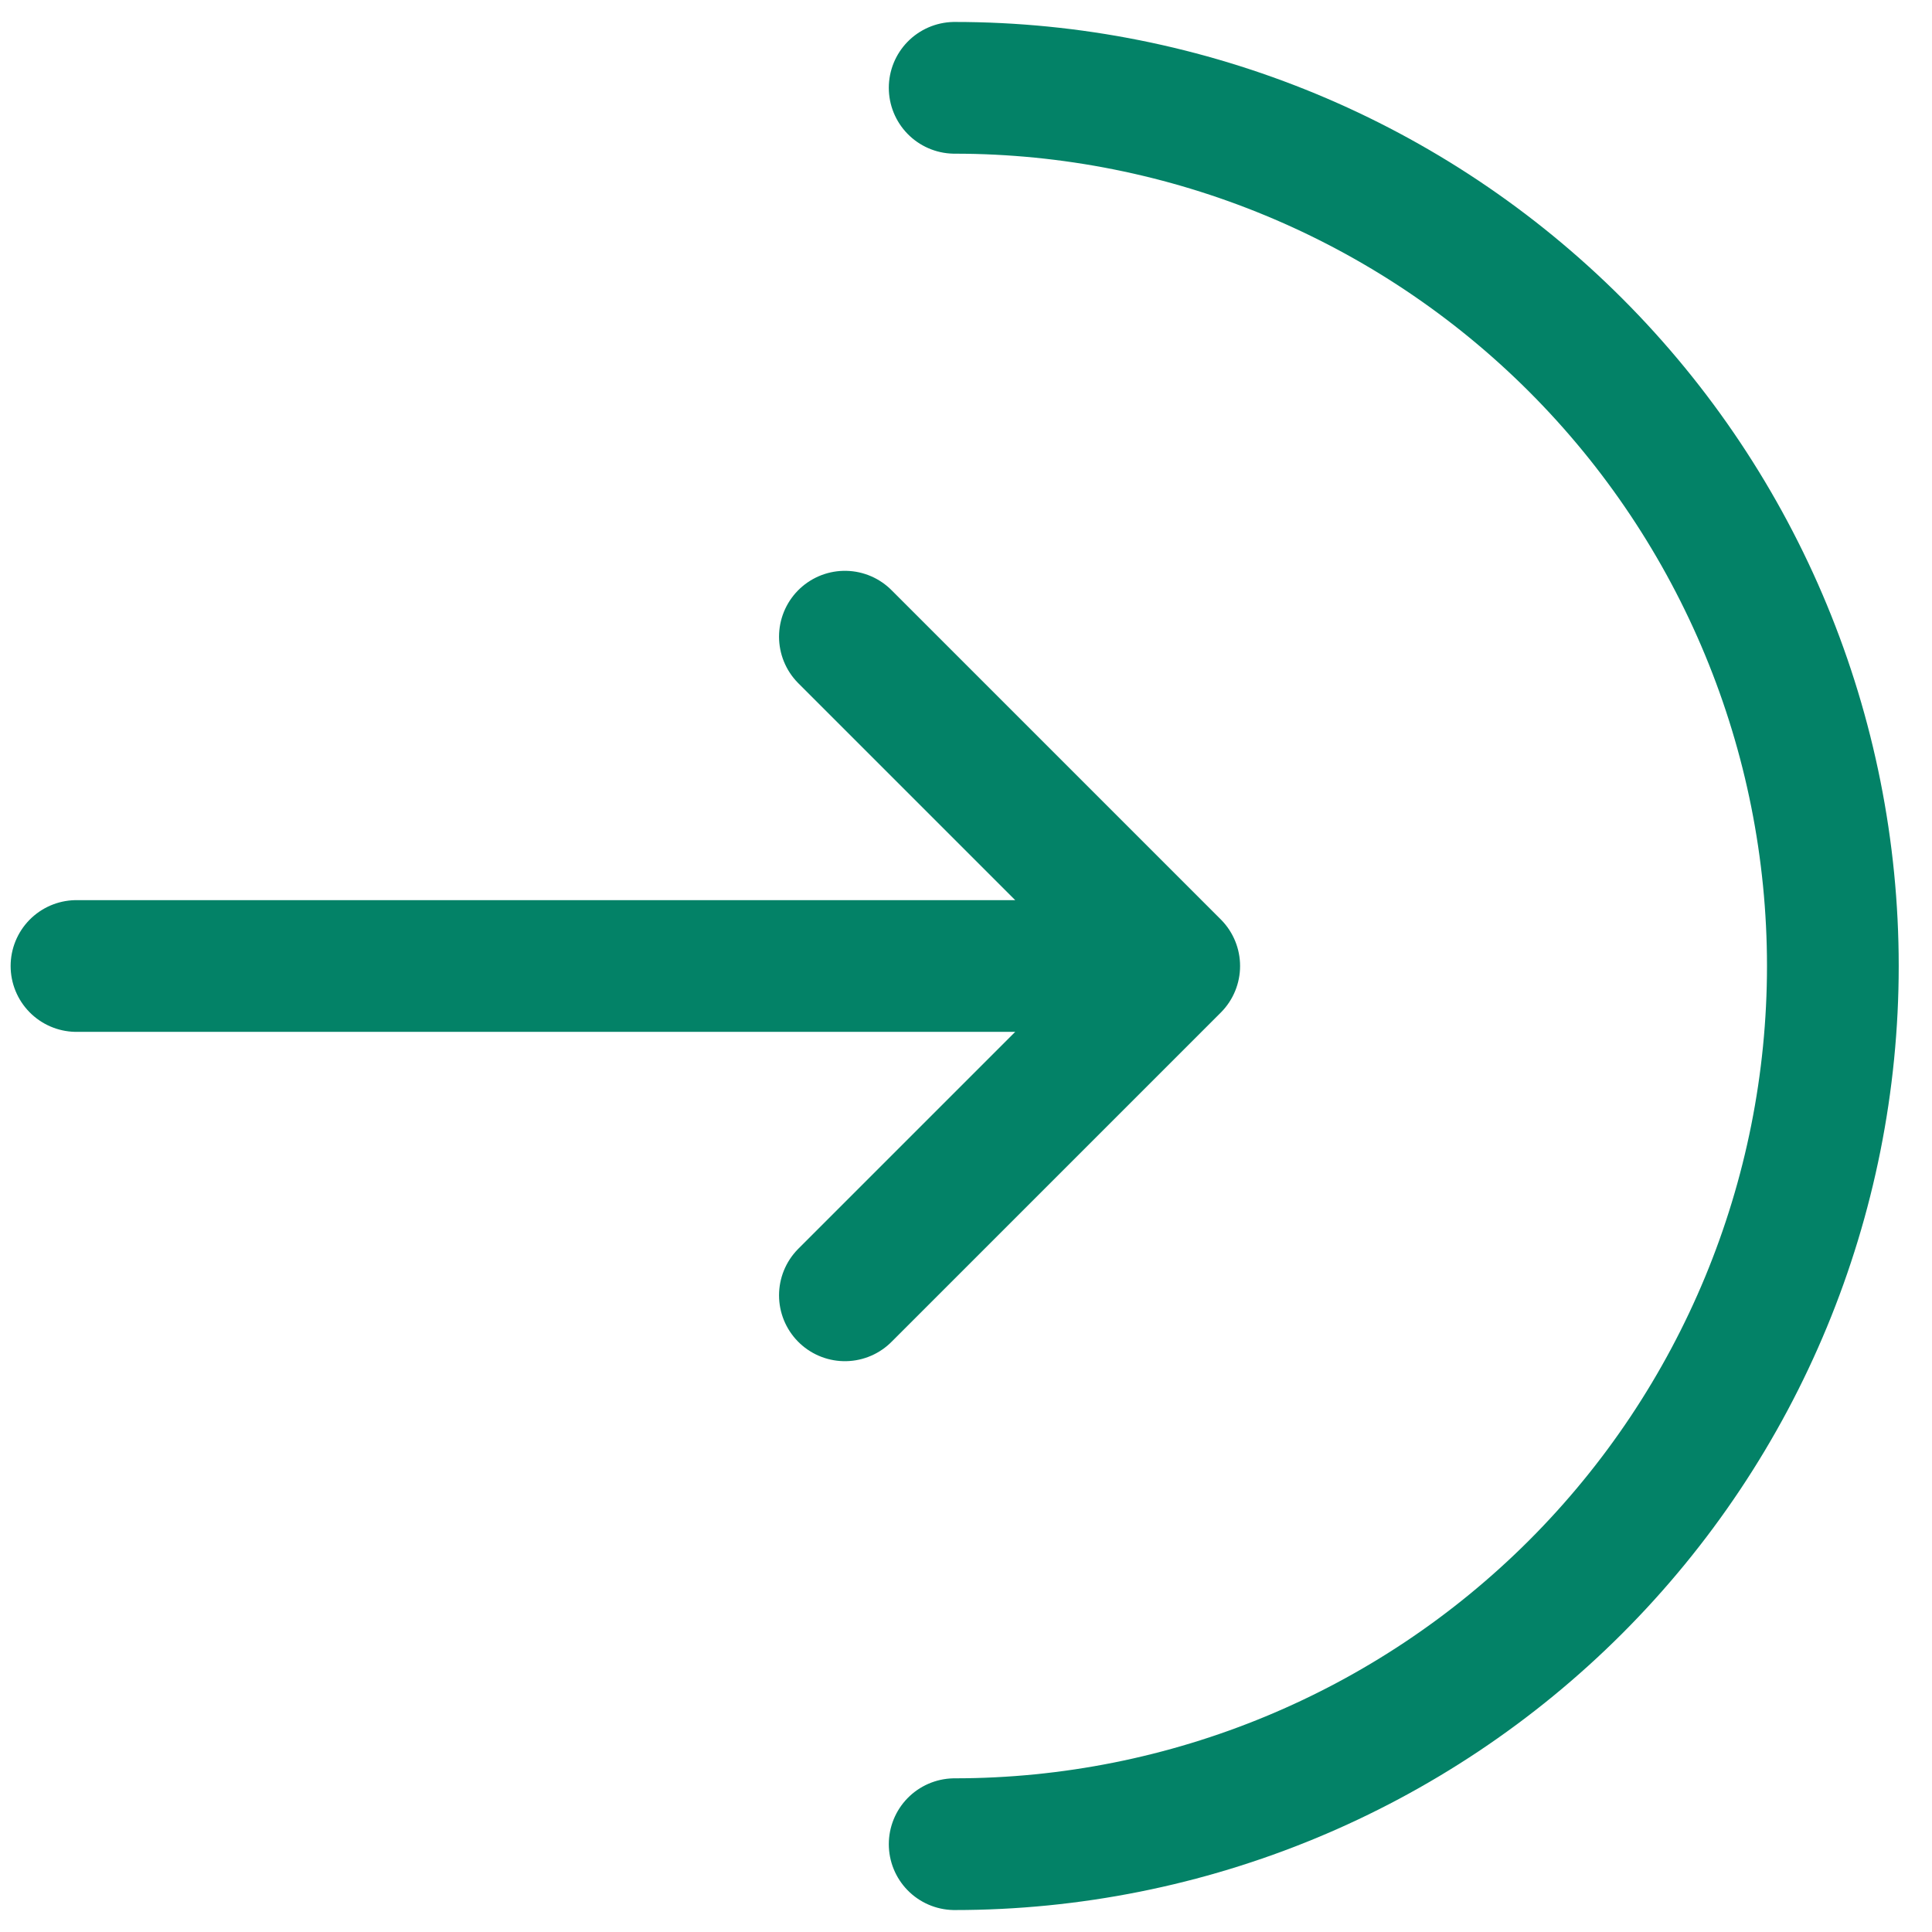
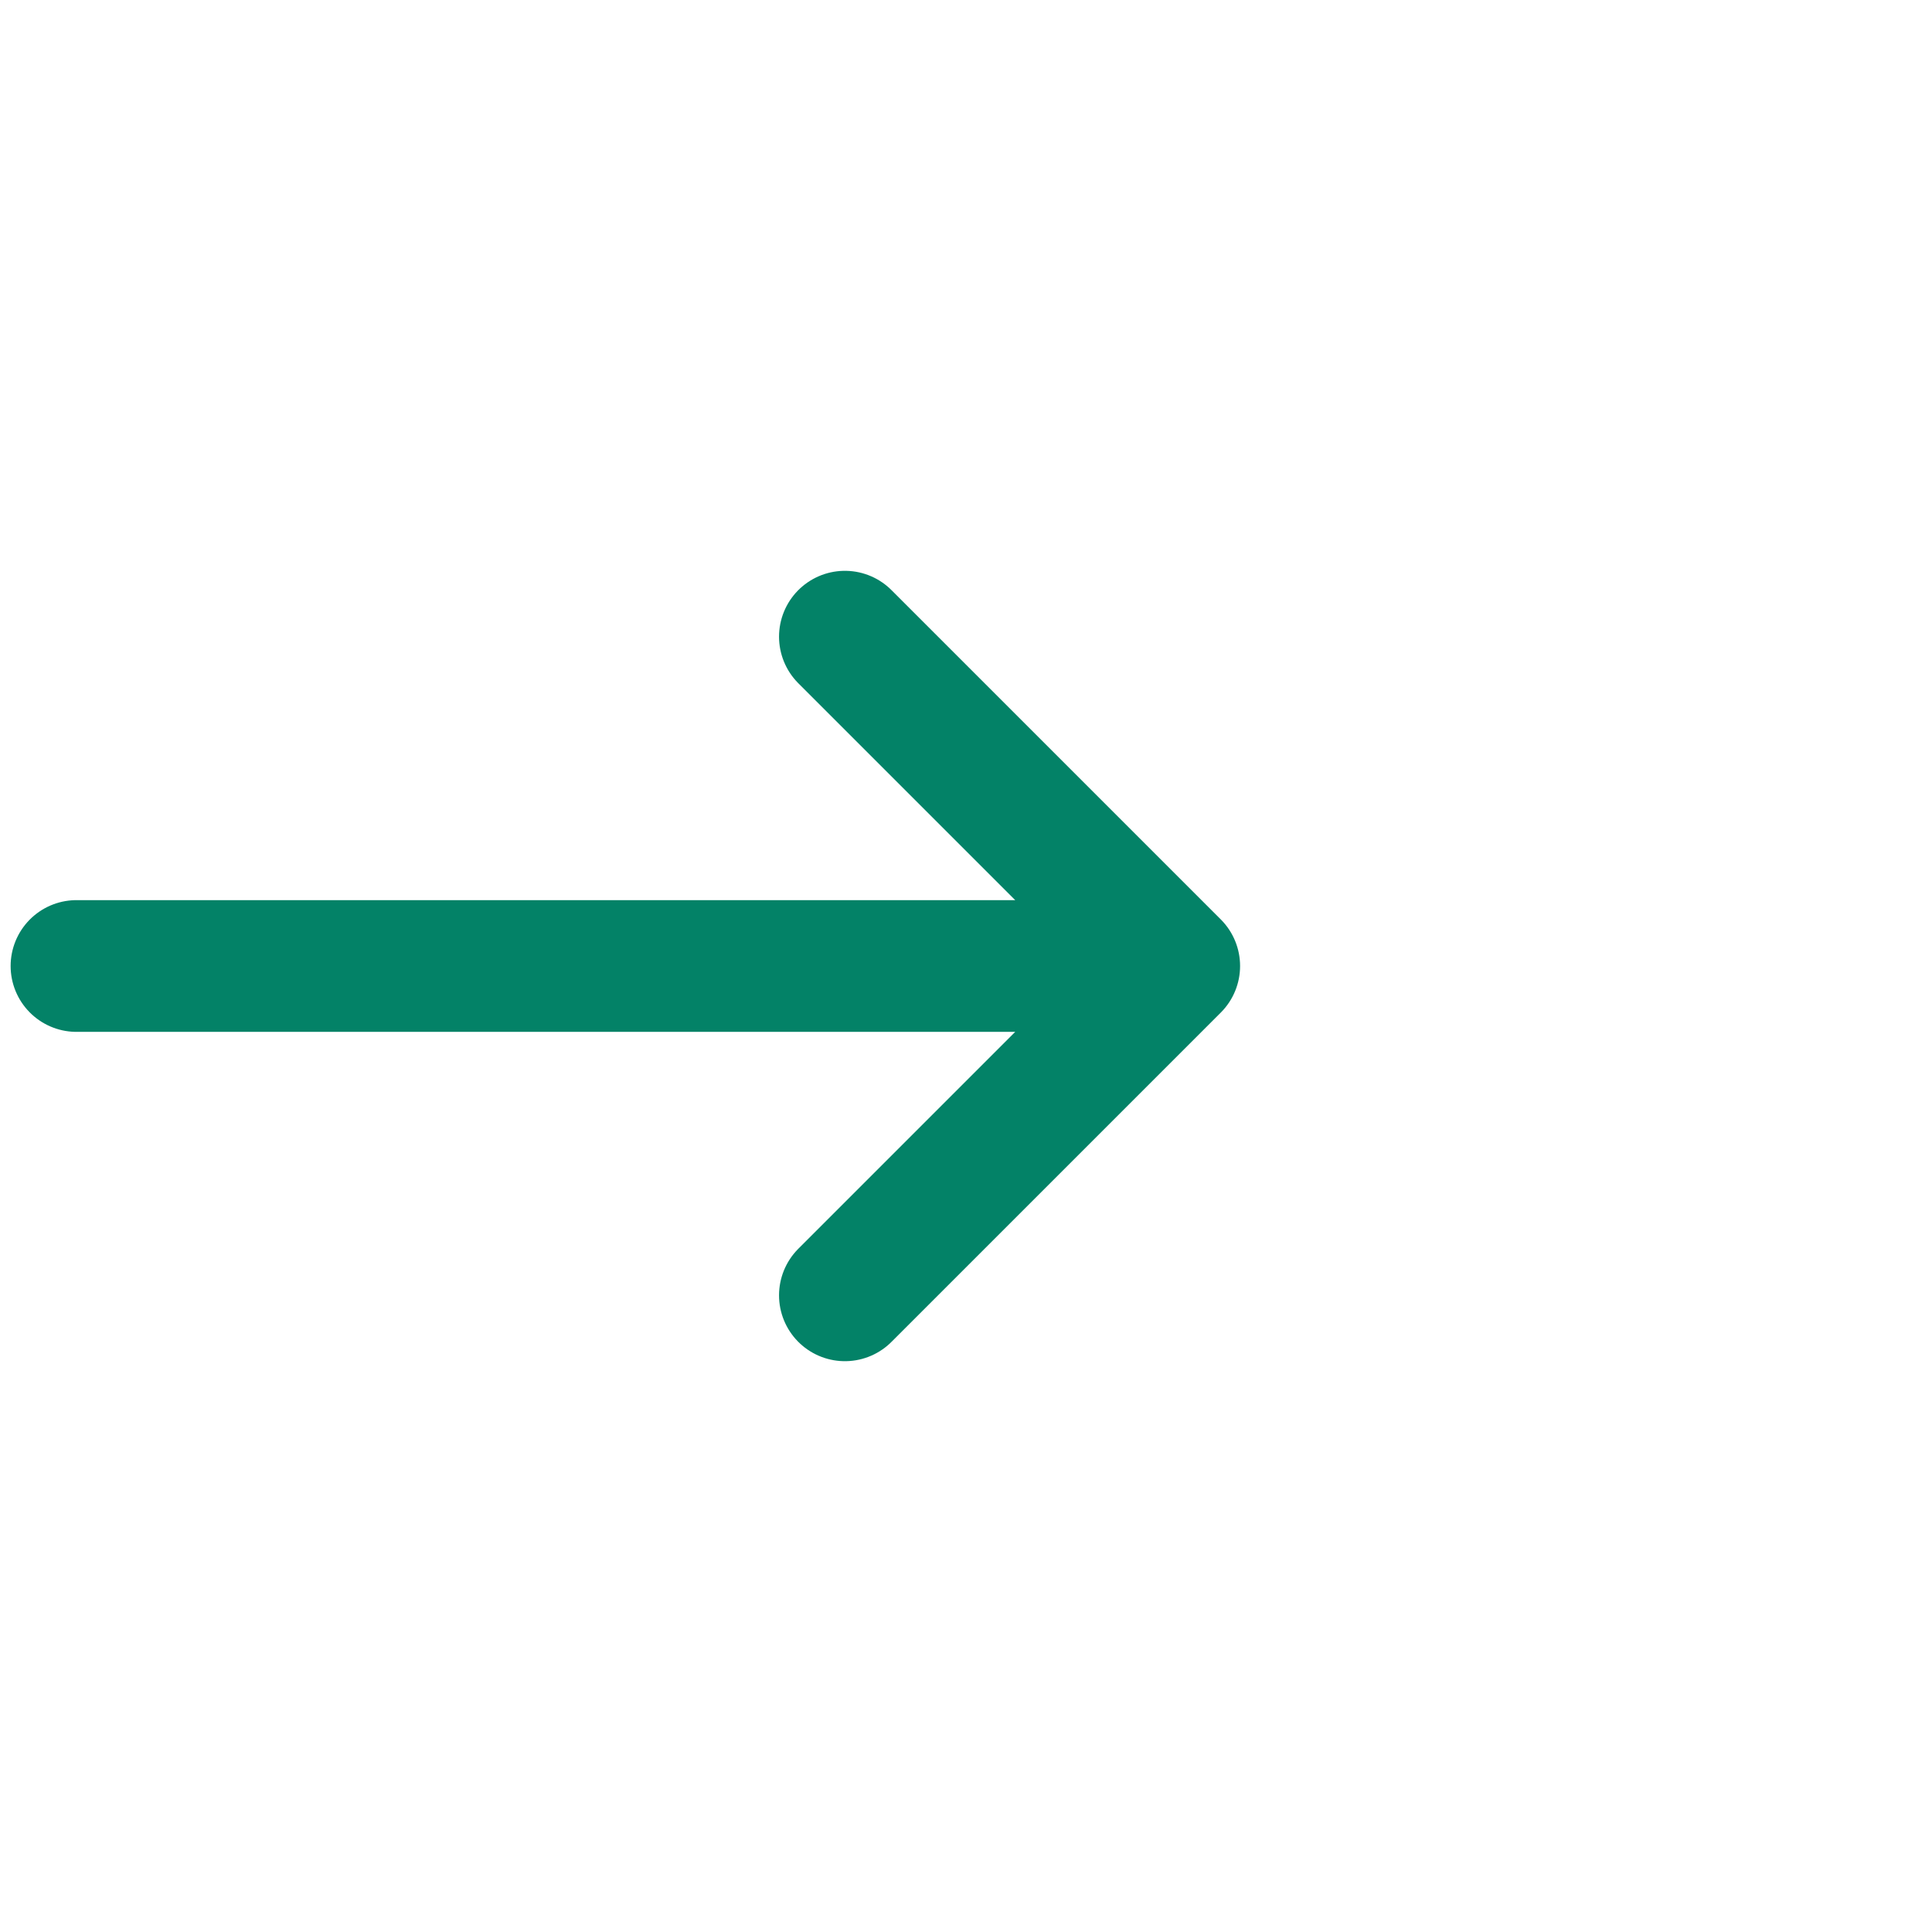
<svg xmlns="http://www.w3.org/2000/svg" width="22" height="22" viewBox="0 0 22 22" fill="none">
-   <path d="M10.871 21C13.523 21 16.067 19.946 17.942 18.071C19.817 16.196 20.871 13.652 20.871 11C20.871 8.348 19.817 5.804 17.942 3.929C16.067 2.054 13.523 1 10.871 1" stroke="#038267" stroke-width="1.5" stroke-linecap="round" />
  <path d="M0.871 11H13.371M13.371 11L9.621 7.25M13.371 11L9.621 14.75" stroke="#038267" stroke-width="1.5" stroke-linecap="round" stroke-linejoin="round" />
</svg>